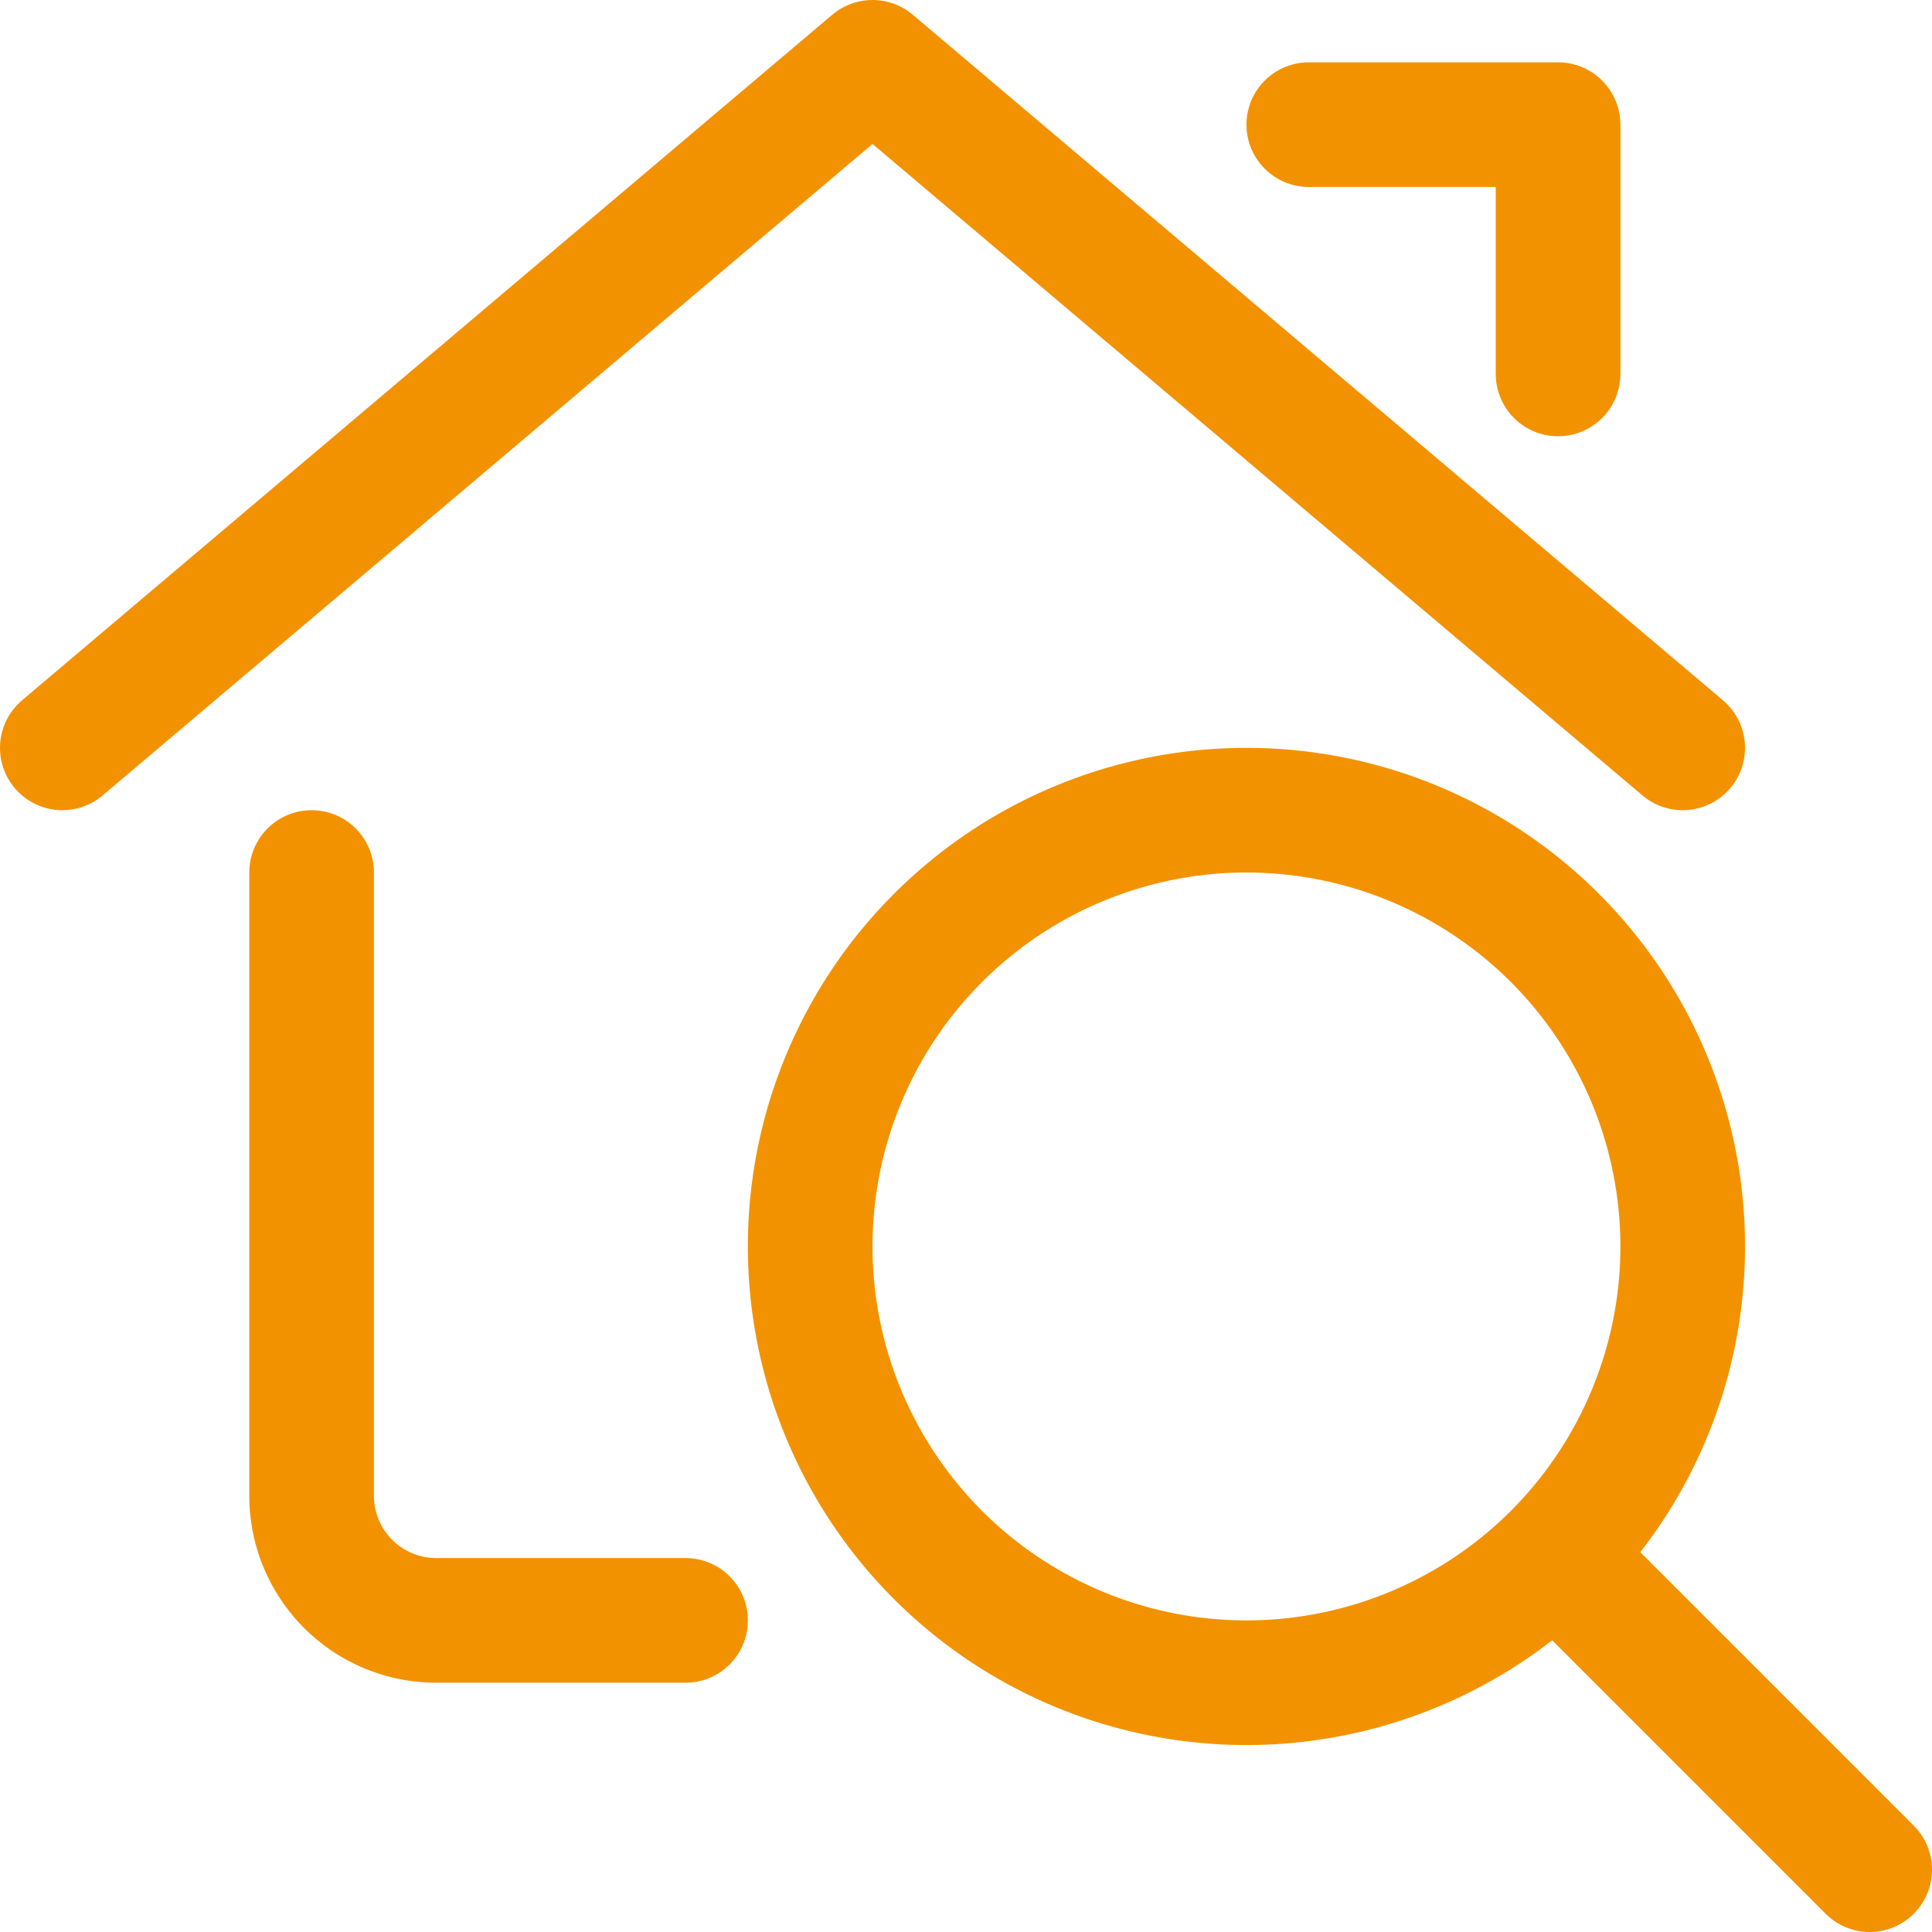
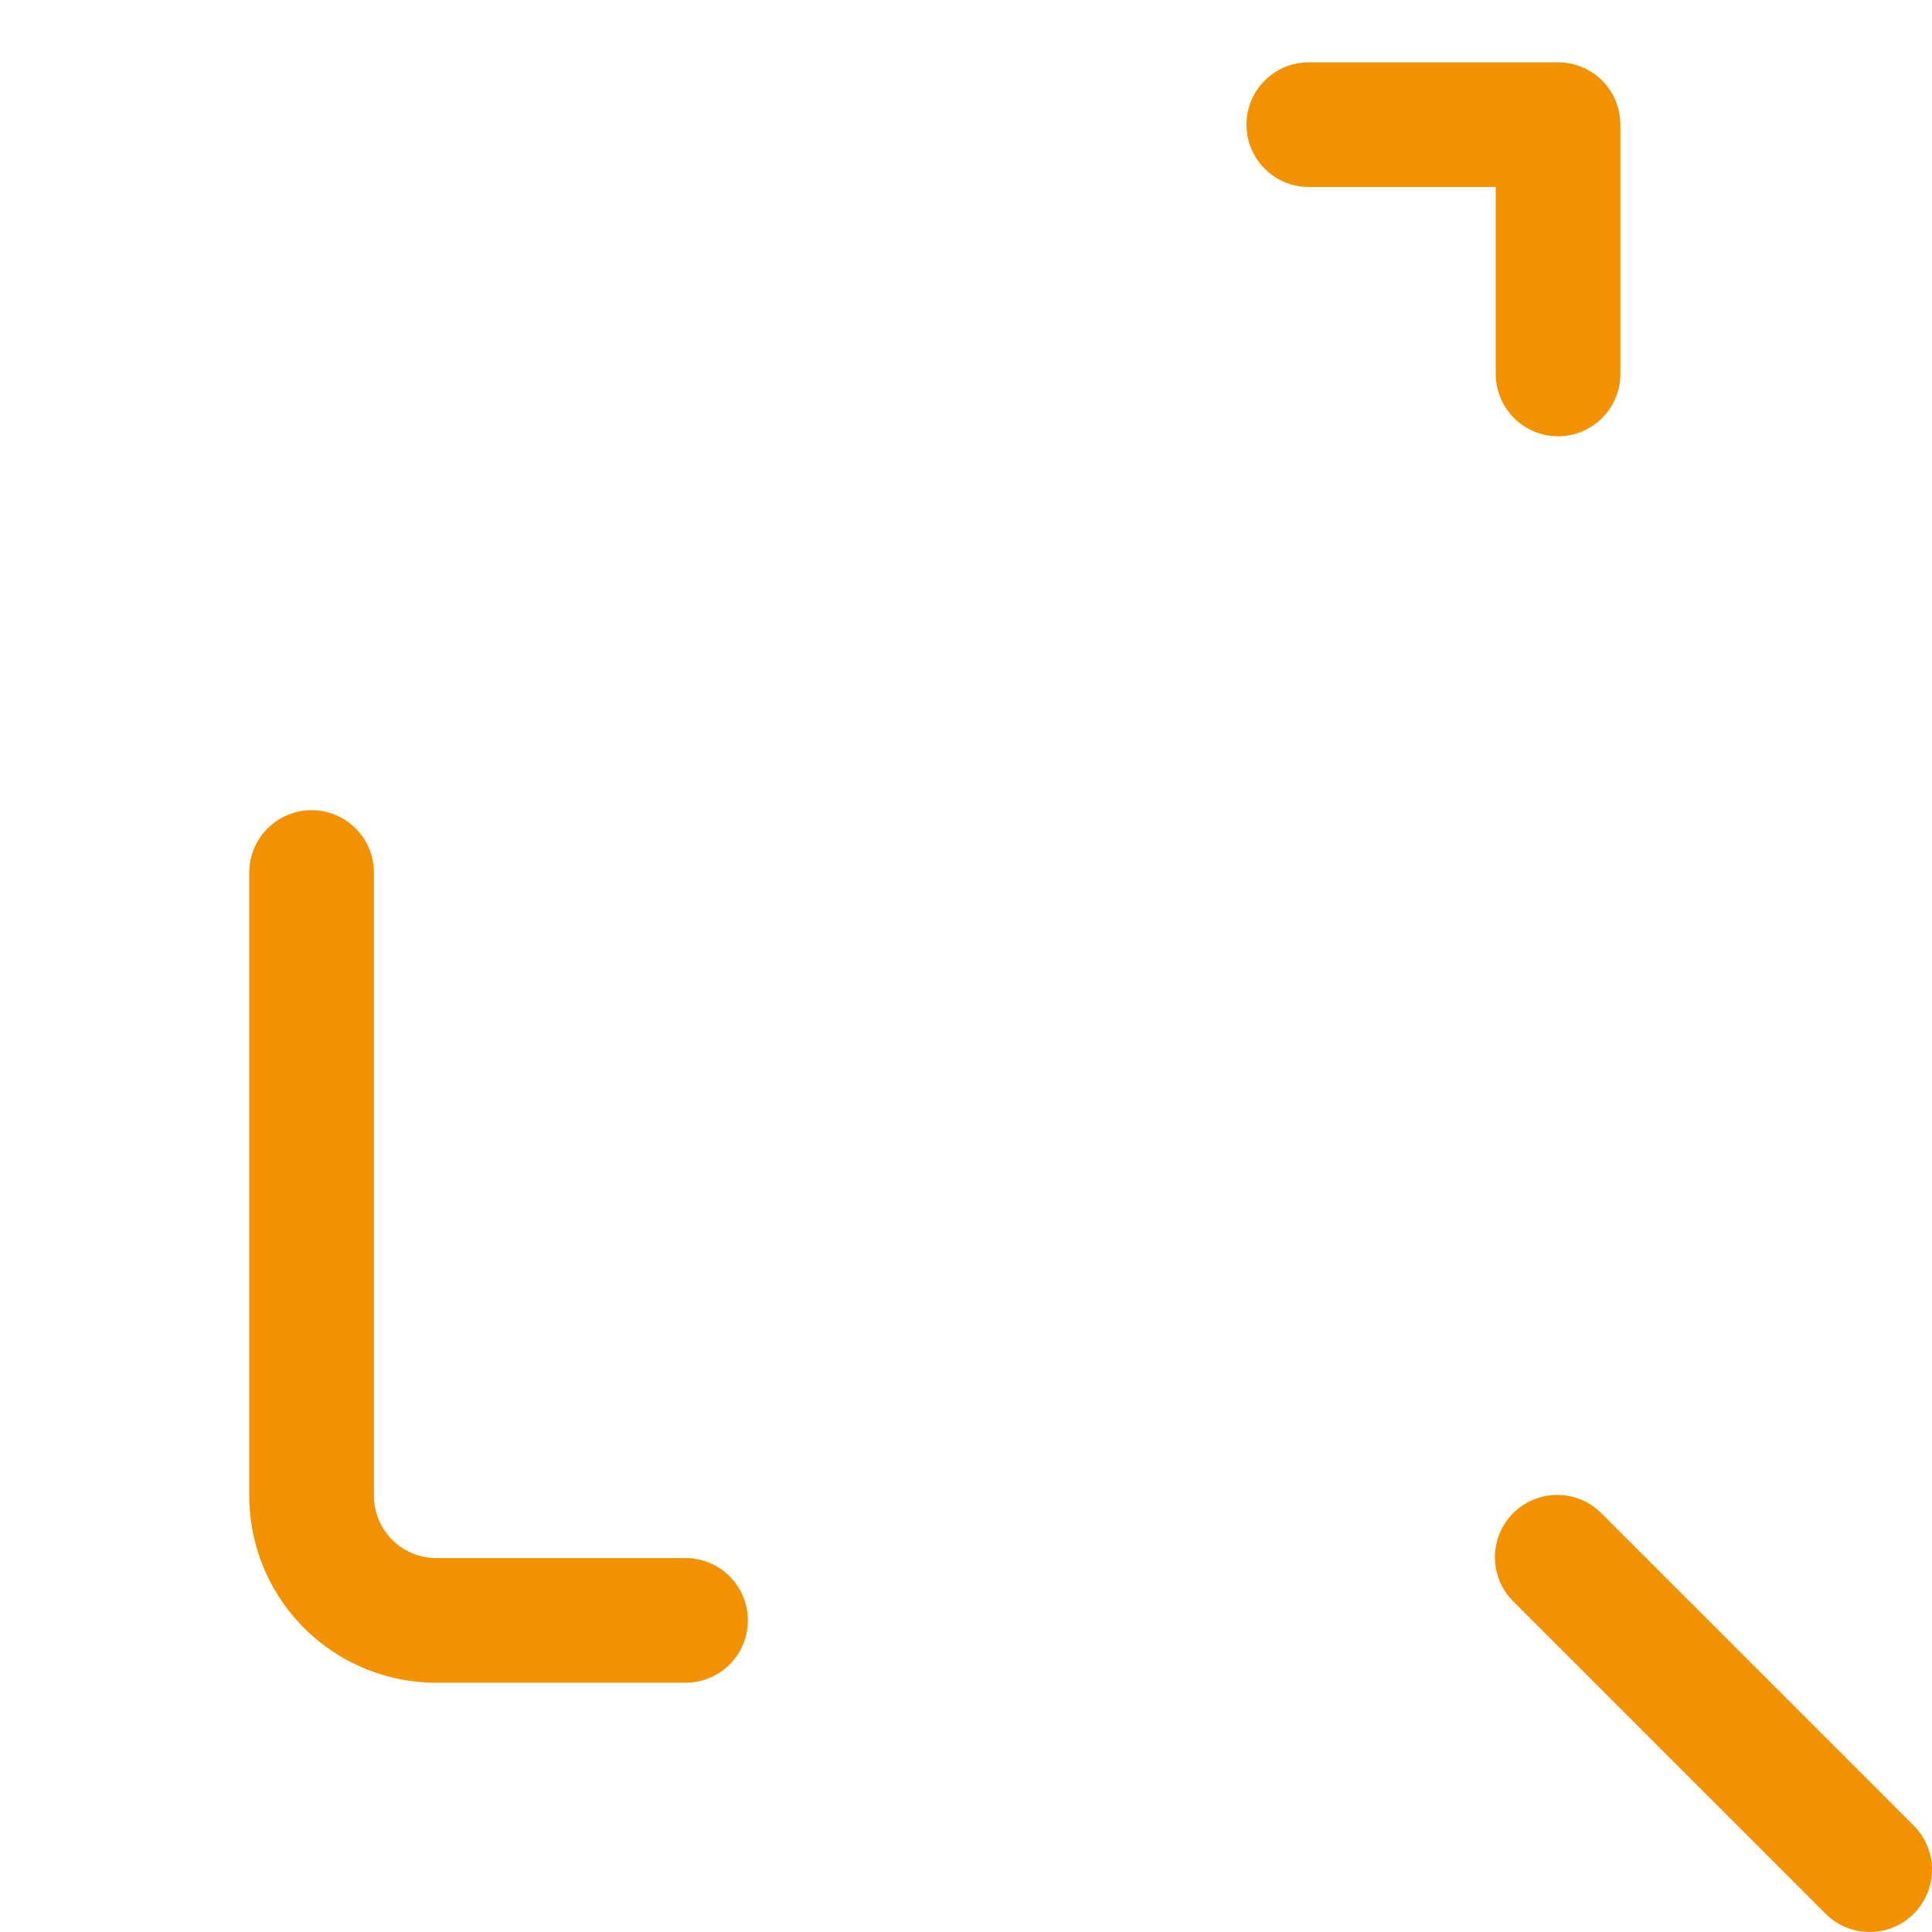
<svg xmlns="http://www.w3.org/2000/svg" id="b8a061da-8727-46fa-a968-e0e0bdf76b6f" data-name="Ebene 1" viewBox="0 0 23.25 23.25">
  <defs>
    <style>.f24982e4-40ca-46ab-b44a-612d745d0538{fill:none;stroke:#f39200;stroke-linecap:round;stroke-linejoin:round;stroke-width:1.5px;}</style>
  </defs>
  <title>qualitaetskontrolle-icon</title>
-   <path class="f24982e4-40ca-46ab-b44a-612d745d0538" d="M15.5,10.25a5.25,5.25,0,1,1-5.25,5.25A5.25,5.25,0,0,1,15.5,10.25Z" transform="translate(-0.5 -0.5)" />
  <path class="f24982e4-40ca-46ab-b44a-612d745d0538" d="M23,23l-3.76-3.76" transform="translate(-0.5 -0.5)" />
  <path class="f24982e4-40ca-46ab-b44a-612d745d0538" d="M8.75,20h-3a1.5,1.5,0,0,1-1.5-1.5V11" transform="translate(-0.5 -0.5)" />
-   <path class="f24982e4-40ca-46ab-b44a-612d745d0538" d="M1.25,9.5,11,1.25,20.75,9.5" transform="translate(-0.5 -0.5)" />
  <path class="f24982e4-40ca-46ab-b44a-612d745d0538" d="M16.25,2h3V5" transform="translate(-0.5 -0.5)" />
</svg>